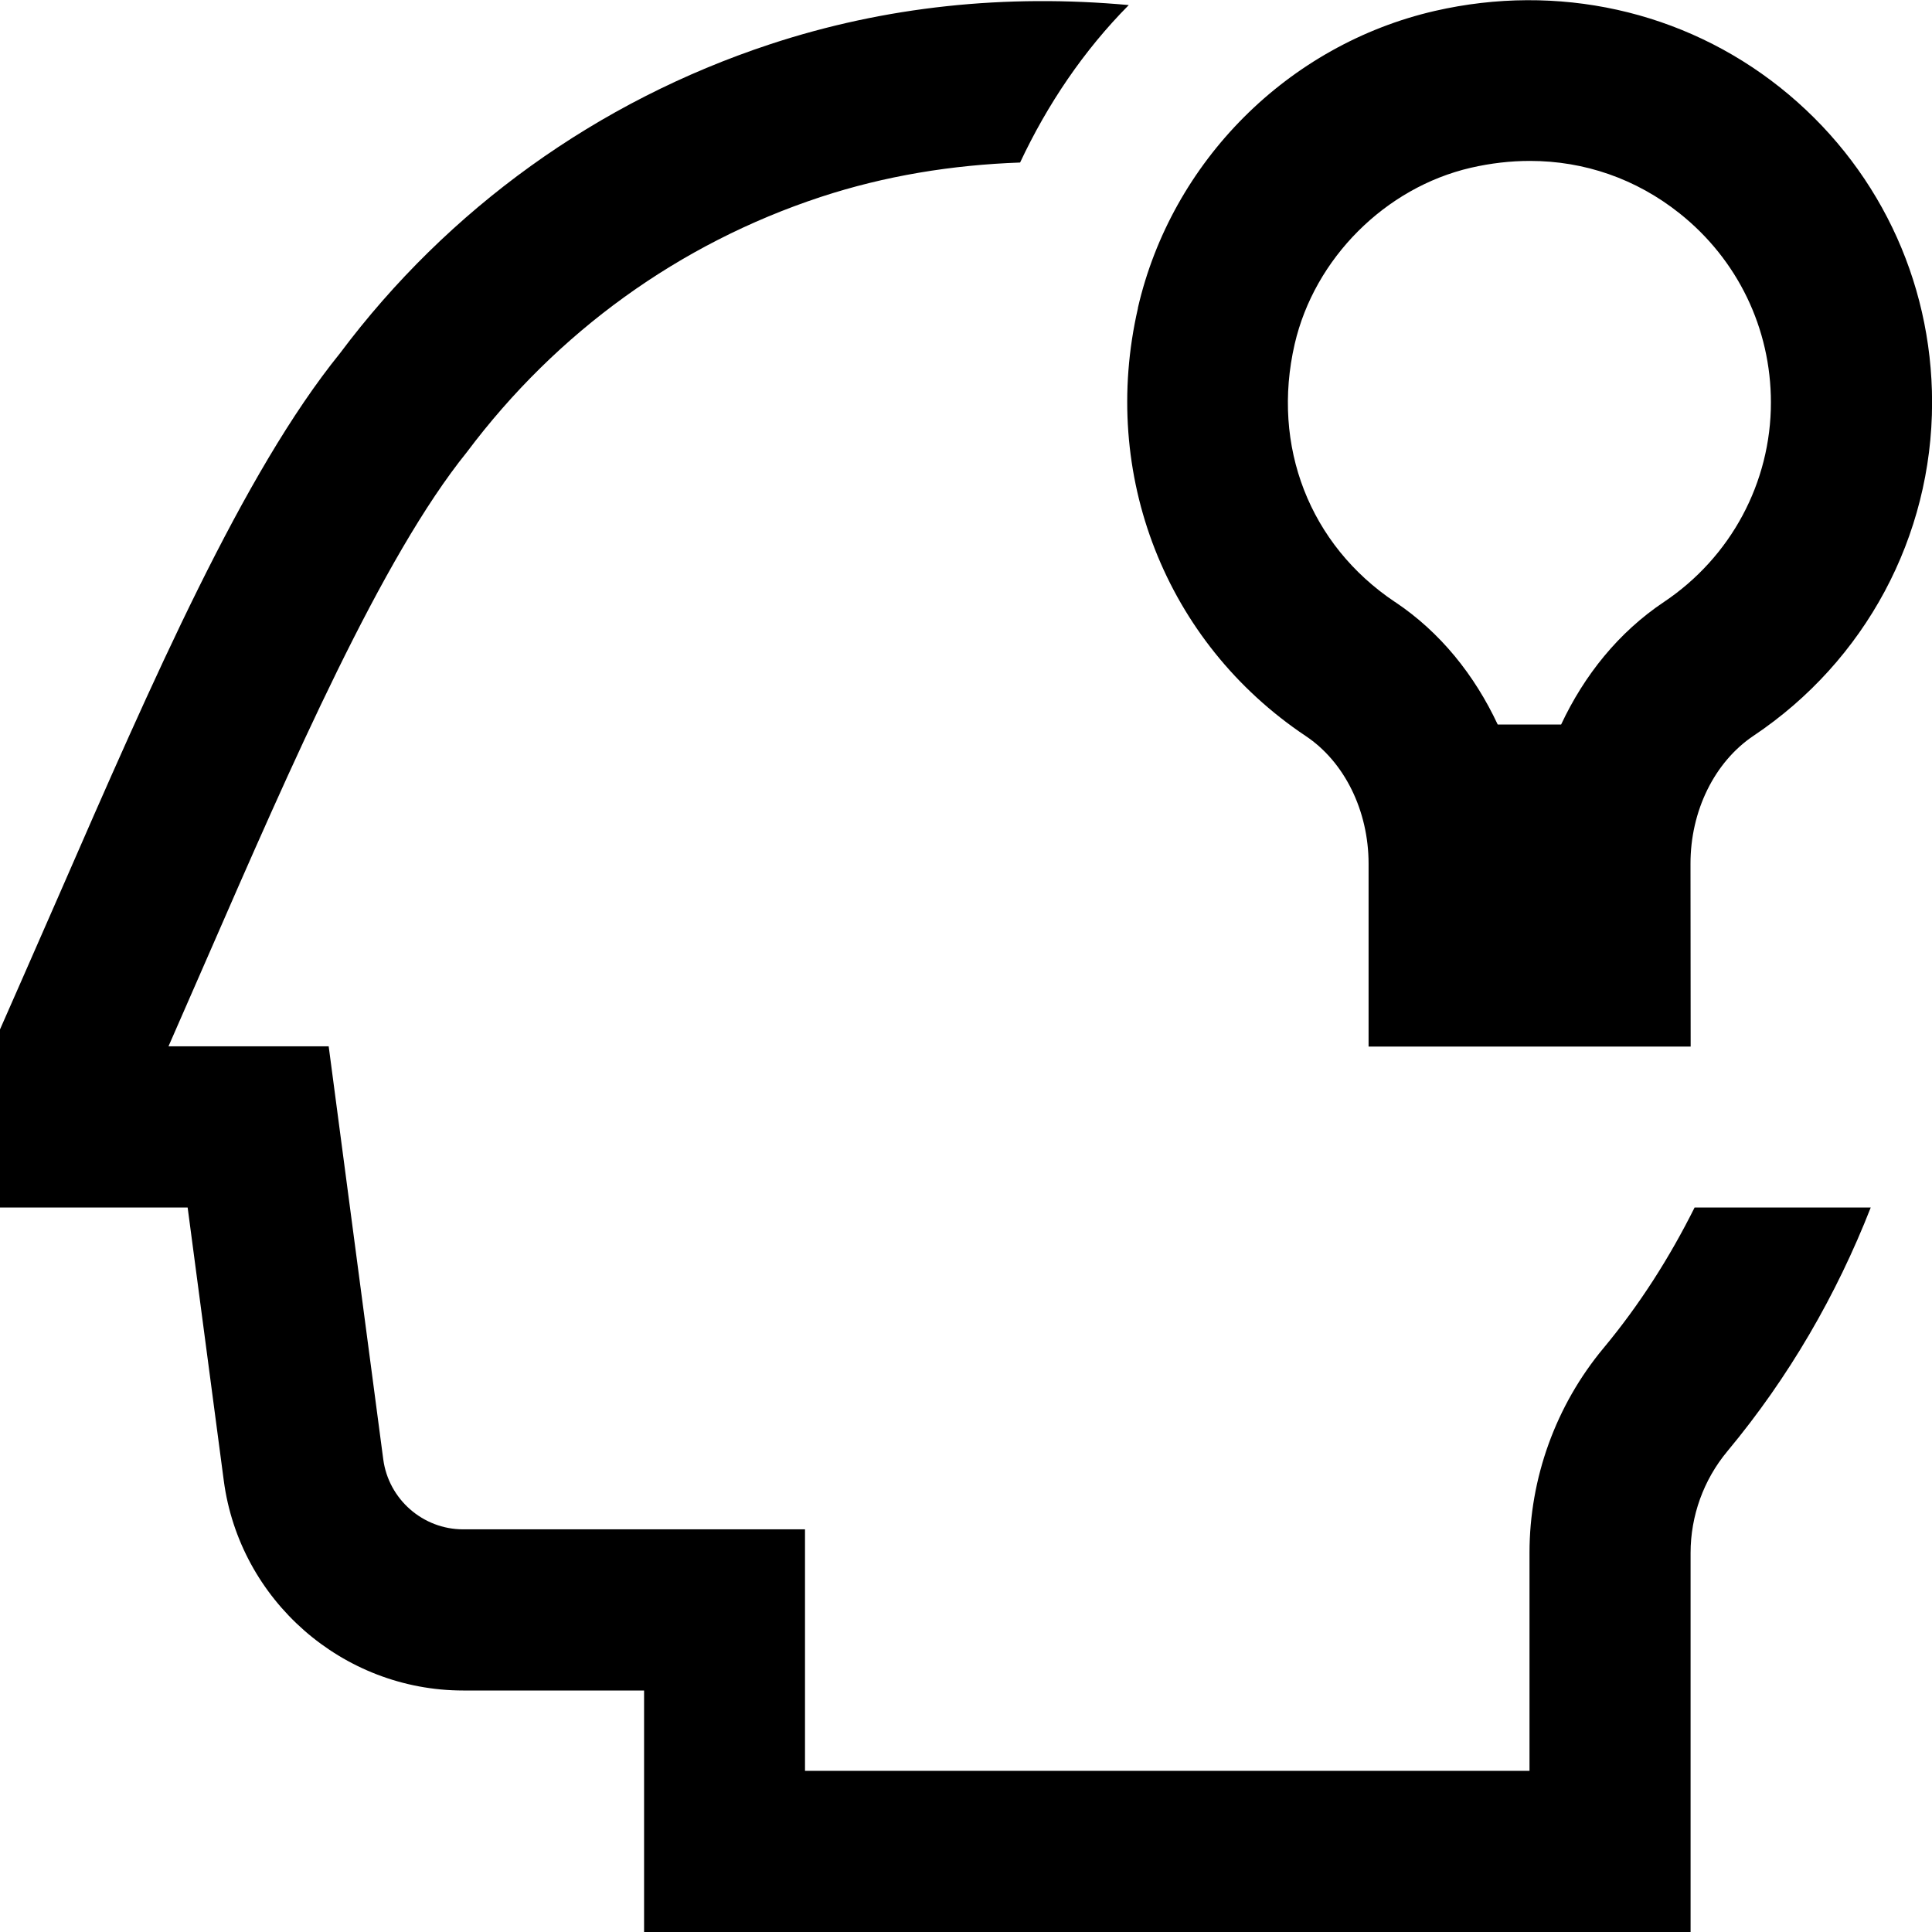
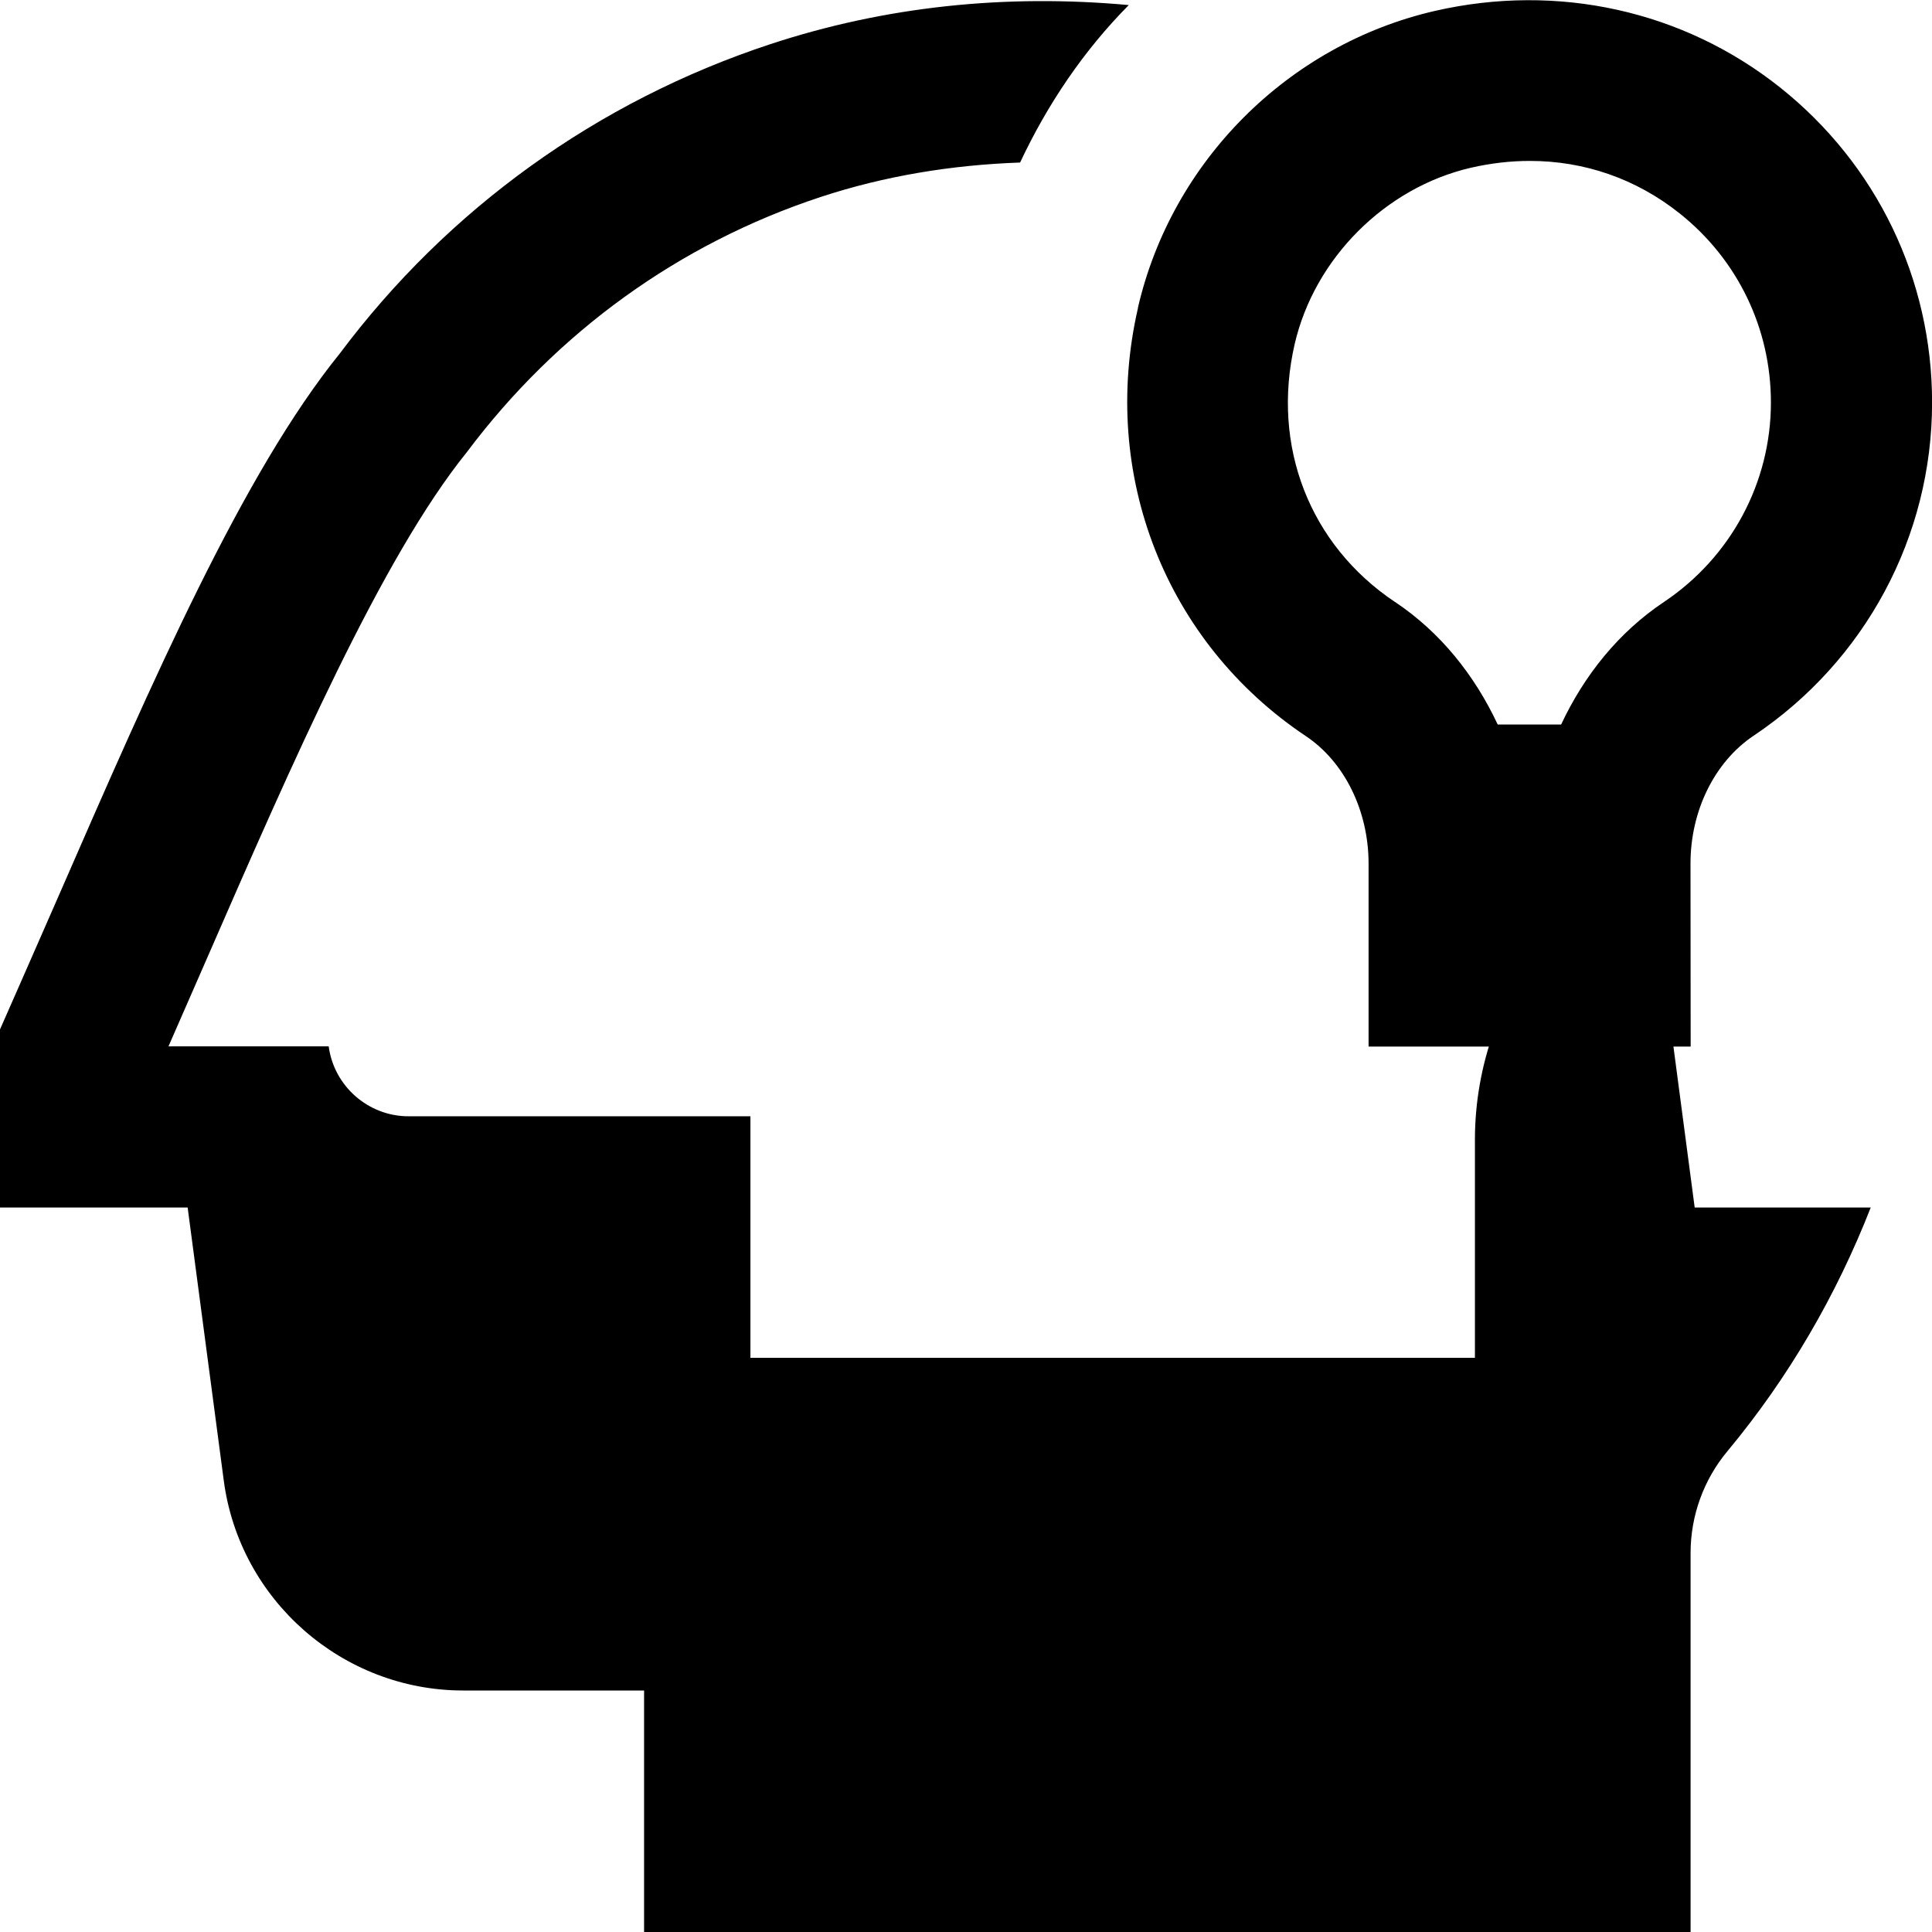
<svg xmlns="http://www.w3.org/2000/svg" id="Layer_1" data-name="Layer 1" viewBox="0 0 24 24">
-   <path d="m21.052,15h2.187c-.425,1.085-1.016,2.109-1.781,3.028-.295.354-.457.802-.457,1.263v4.709h-13v-3h-2.247c-1.499,0-2.777-1.121-2.974-2.606l-.449-3.394H0v-2.212s.514-1.167.728-1.658c1.178-2.701,2.291-5.253,3.495-6.741,1.342-1.793,3.197-3.131,5.342-3.839C11.002.076,12.5-.076,14.022.063c-.559.564-1.009,1.23-1.35,1.956-.844.03-1.676.164-2.481.429-1.754.579-3.272,1.675-4.391,3.168-1.056,1.307-2.166,3.851-3.239,6.312-.156.358-.312.715-.468,1.07h1.99l.678,5.131c.066.495.492.869.992.869h4.247v3h9v-2.709c0-.927.327-1.831.92-2.543.451-.542.824-1.131,1.132-1.748ZM14.135,3.826c.419-1.821,1.866-3.27,3.688-3.69,1.525-.35,3.087-.005,4.288.949,1.201.955,1.89,2.382,1.89,3.915,0,1.664-.829,3.211-2.218,4.14-.485.325-.785.935-.783,1.593l.002,2.268h-4.001v-2.272c0-.657-.299-1.265-.781-1.586-1.741-1.164-2.559-3.25-2.084-5.315Zm3.195,3.652c.563.376.988.909,1.275,1.522h.788c.287-.612.714-1.146,1.277-1.522.832-.557,1.329-1.483,1.329-2.478,0-.92-.413-1.776-1.135-2.35-.539-.429-1.182-.651-1.858-.651-.242,0-.487.028-.735.085-1.063.246-1.942,1.126-2.188,2.19-.292,1.268.186,2.495,1.246,3.204Z" />
+   <path d="m21.052,15h2.187c-.425,1.085-1.016,2.109-1.781,3.028-.295.354-.457.802-.457,1.263v4.709h-13v-3h-2.247c-1.499,0-2.777-1.121-2.974-2.606l-.449-3.394H0v-2.212s.514-1.167.728-1.658c1.178-2.701,2.291-5.253,3.495-6.741,1.342-1.793,3.197-3.131,5.342-3.839C11.002.076,12.5-.076,14.022.063c-.559.564-1.009,1.23-1.35,1.956-.844.03-1.676.164-2.481.429-1.754.579-3.272,1.675-4.391,3.168-1.056,1.307-2.166,3.851-3.239,6.312-.156.358-.312.715-.468,1.07h1.99c.066.495.492.869.992.869h4.247v3h9v-2.709c0-.927.327-1.831.92-2.543.451-.542.824-1.131,1.132-1.748ZM14.135,3.826c.419-1.821,1.866-3.27,3.688-3.69,1.525-.35,3.087-.005,4.288.949,1.201.955,1.89,2.382,1.89,3.915,0,1.664-.829,3.211-2.218,4.14-.485.325-.785.935-.783,1.593l.002,2.268h-4.001v-2.272c0-.657-.299-1.265-.781-1.586-1.741-1.164-2.559-3.25-2.084-5.315Zm3.195,3.652c.563.376.988.909,1.275,1.522h.788c.287-.612.714-1.146,1.277-1.522.832-.557,1.329-1.483,1.329-2.478,0-.92-.413-1.776-1.135-2.35-.539-.429-1.182-.651-1.858-.651-.242,0-.487.028-.735.085-1.063.246-1.942,1.126-2.188,2.19-.292,1.268.186,2.495,1.246,3.204Z" />
</svg>